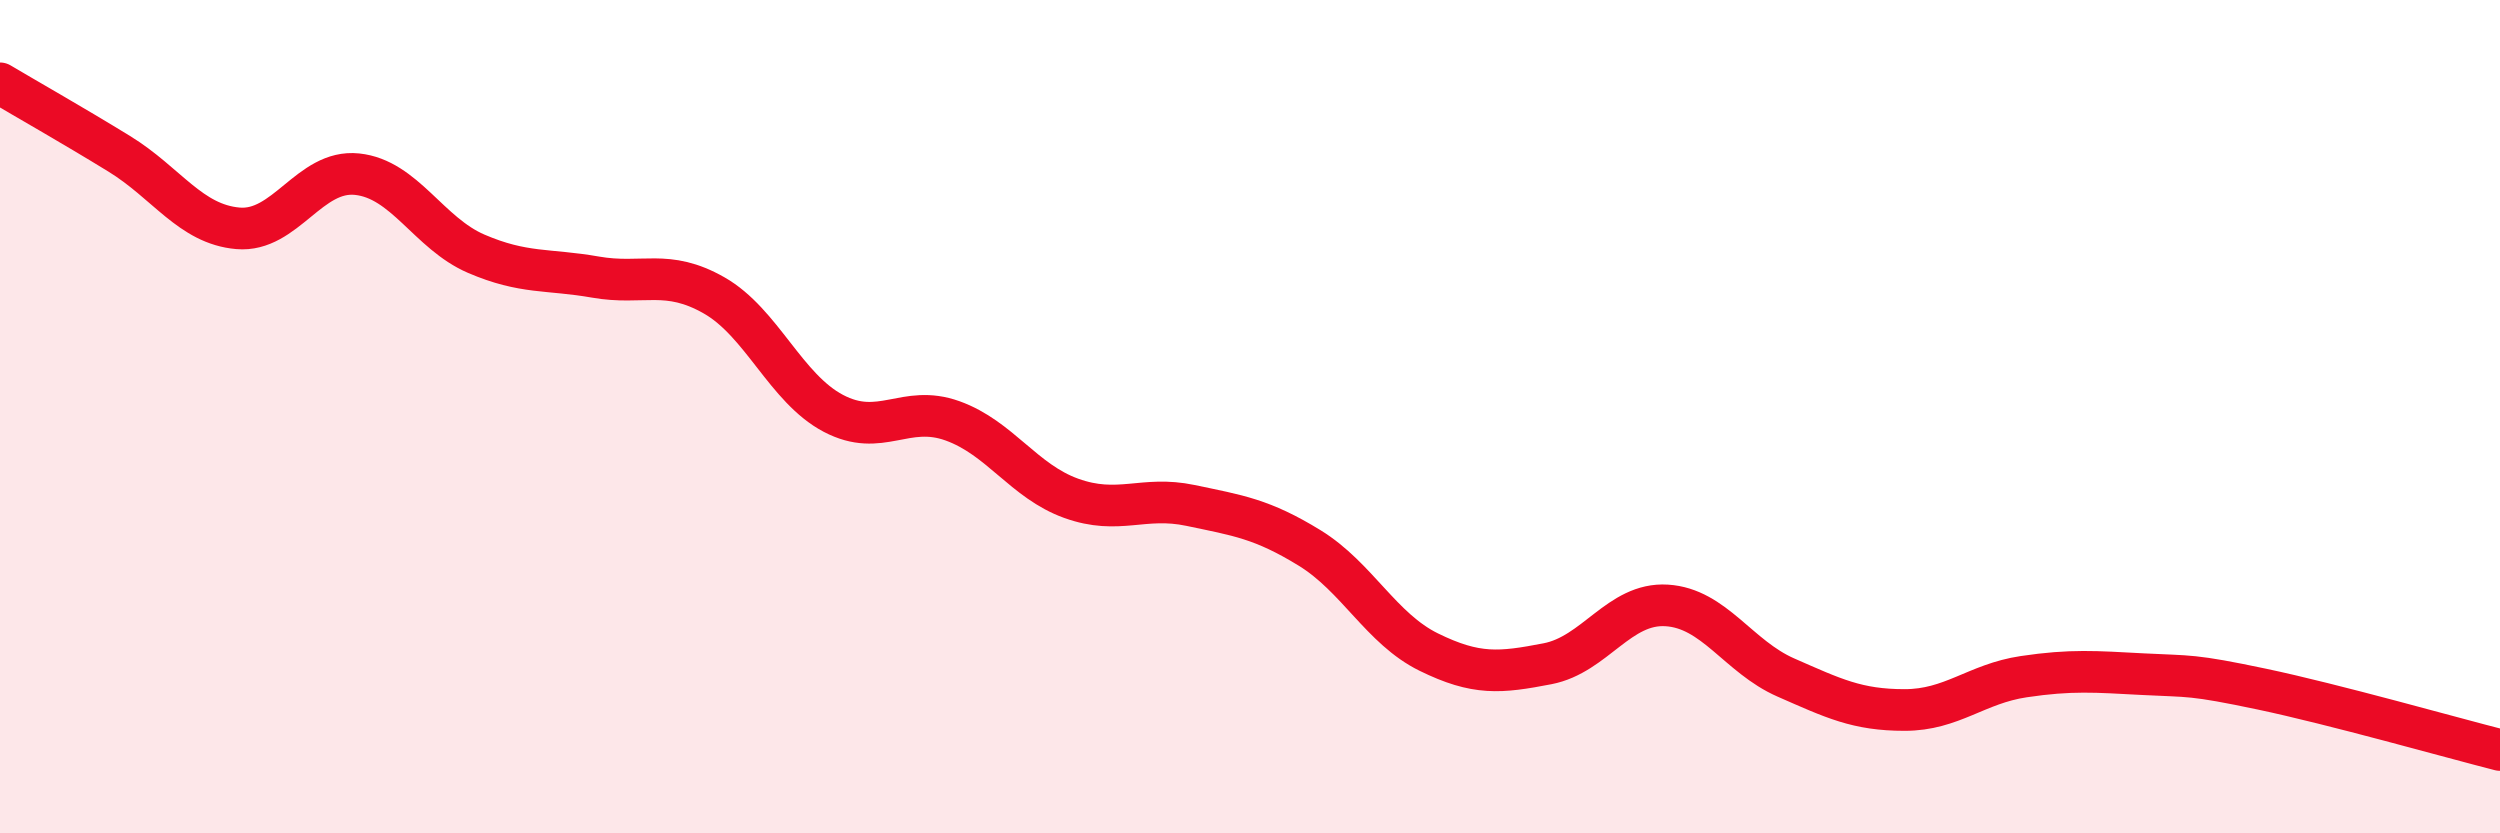
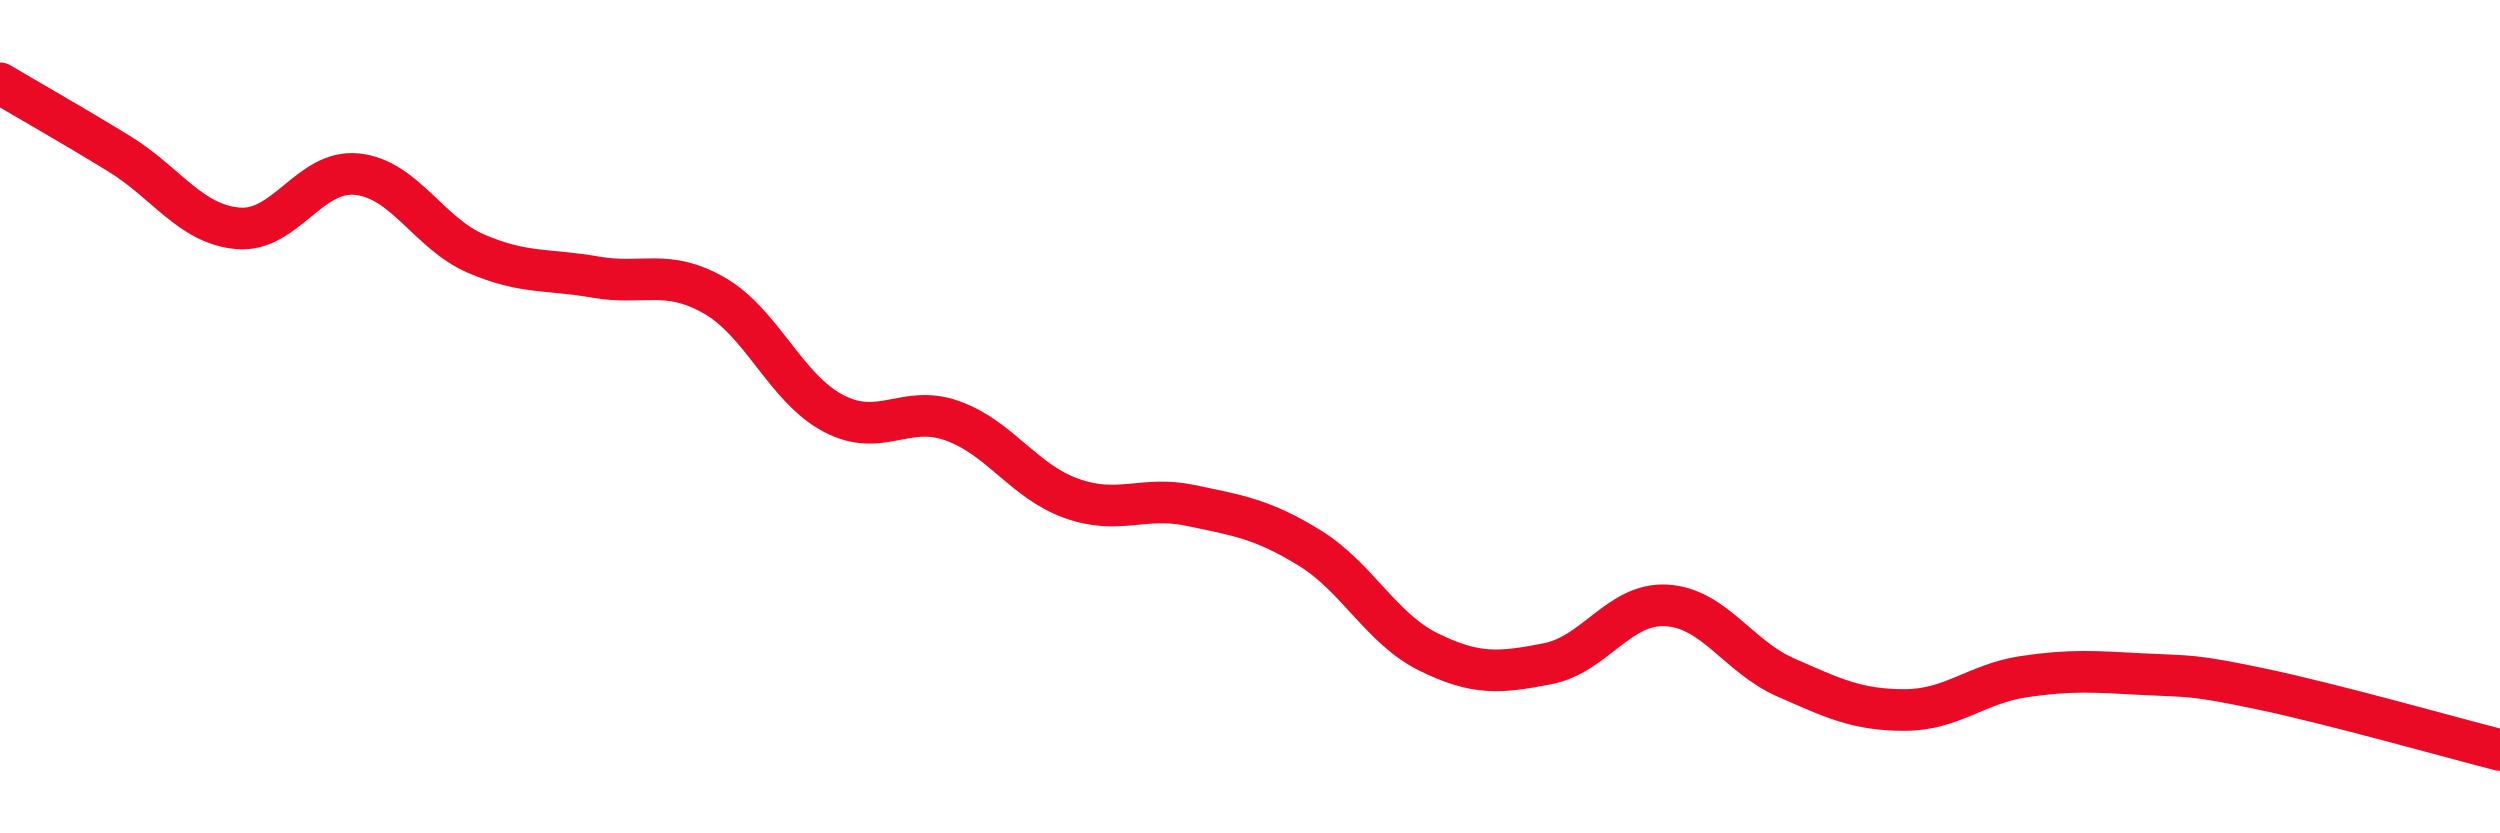
<svg xmlns="http://www.w3.org/2000/svg" width="60" height="20" viewBox="0 0 60 20">
-   <path d="M 0,2 C 0.57,2.34 1.72,2.99 2.86,3.69 C 4,4.39 4.57,5.38 5.71,5.48 C 6.85,5.58 7.43,4.06 8.57,4.18 C 9.71,4.3 10.29,5.6 11.43,6.09 C 12.57,6.58 13.15,6.45 14.29,6.65 C 15.43,6.85 16,6.44 17.14,7.09 C 18.28,7.74 18.86,9.32 20,9.92 C 21.14,10.52 21.72,9.69 22.86,10.1 C 24,10.51 24.57,11.55 25.71,11.96 C 26.85,12.37 27.43,11.89 28.57,12.13 C 29.71,12.37 30.29,12.45 31.43,13.15 C 32.57,13.85 33.15,15.09 34.29,15.65 C 35.43,16.21 36,16.15 37.14,15.93 C 38.28,15.71 38.86,14.46 40,14.53 C 41.14,14.6 41.72,15.76 42.86,16.26 C 44,16.76 44.57,17.04 45.71,17.04 C 46.85,17.04 47.43,16.41 48.57,16.24 C 49.71,16.07 50.29,16.12 51.43,16.18 C 52.57,16.24 52.58,16.18 54.29,16.54 C 56,16.9 58.86,17.71 60,18L60 20L0 20Z" fill="#EB0A25" opacity="0.1" stroke-linecap="round" stroke-linejoin="round" />
  <path d="M 0,2 C 0.57,2.34 1.72,2.99 2.86,3.69 C 4,4.39 4.57,5.38 5.71,5.48 C 6.85,5.58 7.43,4.06 8.57,4.18 C 9.71,4.3 10.29,5.6 11.43,6.09 C 12.57,6.58 13.15,6.45 14.29,6.65 C 15.43,6.85 16,6.44 17.14,7.09 C 18.28,7.74 18.86,9.32 20,9.92 C 21.14,10.52 21.72,9.69 22.86,10.1 C 24,10.51 24.57,11.55 25.71,11.96 C 26.85,12.37 27.43,11.89 28.57,12.13 C 29.71,12.37 30.29,12.45 31.43,13.15 C 32.57,13.85 33.15,15.09 34.29,15.65 C 35.43,16.21 36,16.15 37.14,15.93 C 38.28,15.71 38.86,14.46 40,14.53 C 41.14,14.6 41.72,15.76 42.86,16.26 C 44,16.76 44.57,17.04 45.71,17.04 C 46.85,17.04 47.43,16.41 48.57,16.24 C 49.71,16.07 50.29,16.12 51.43,16.18 C 52.57,16.24 52.58,16.18 54.29,16.54 C 56,16.9 58.86,17.71 60,18" stroke="#EB0A25" stroke-width="1" fill="none" stroke-linecap="round" stroke-linejoin="round" />
</svg>